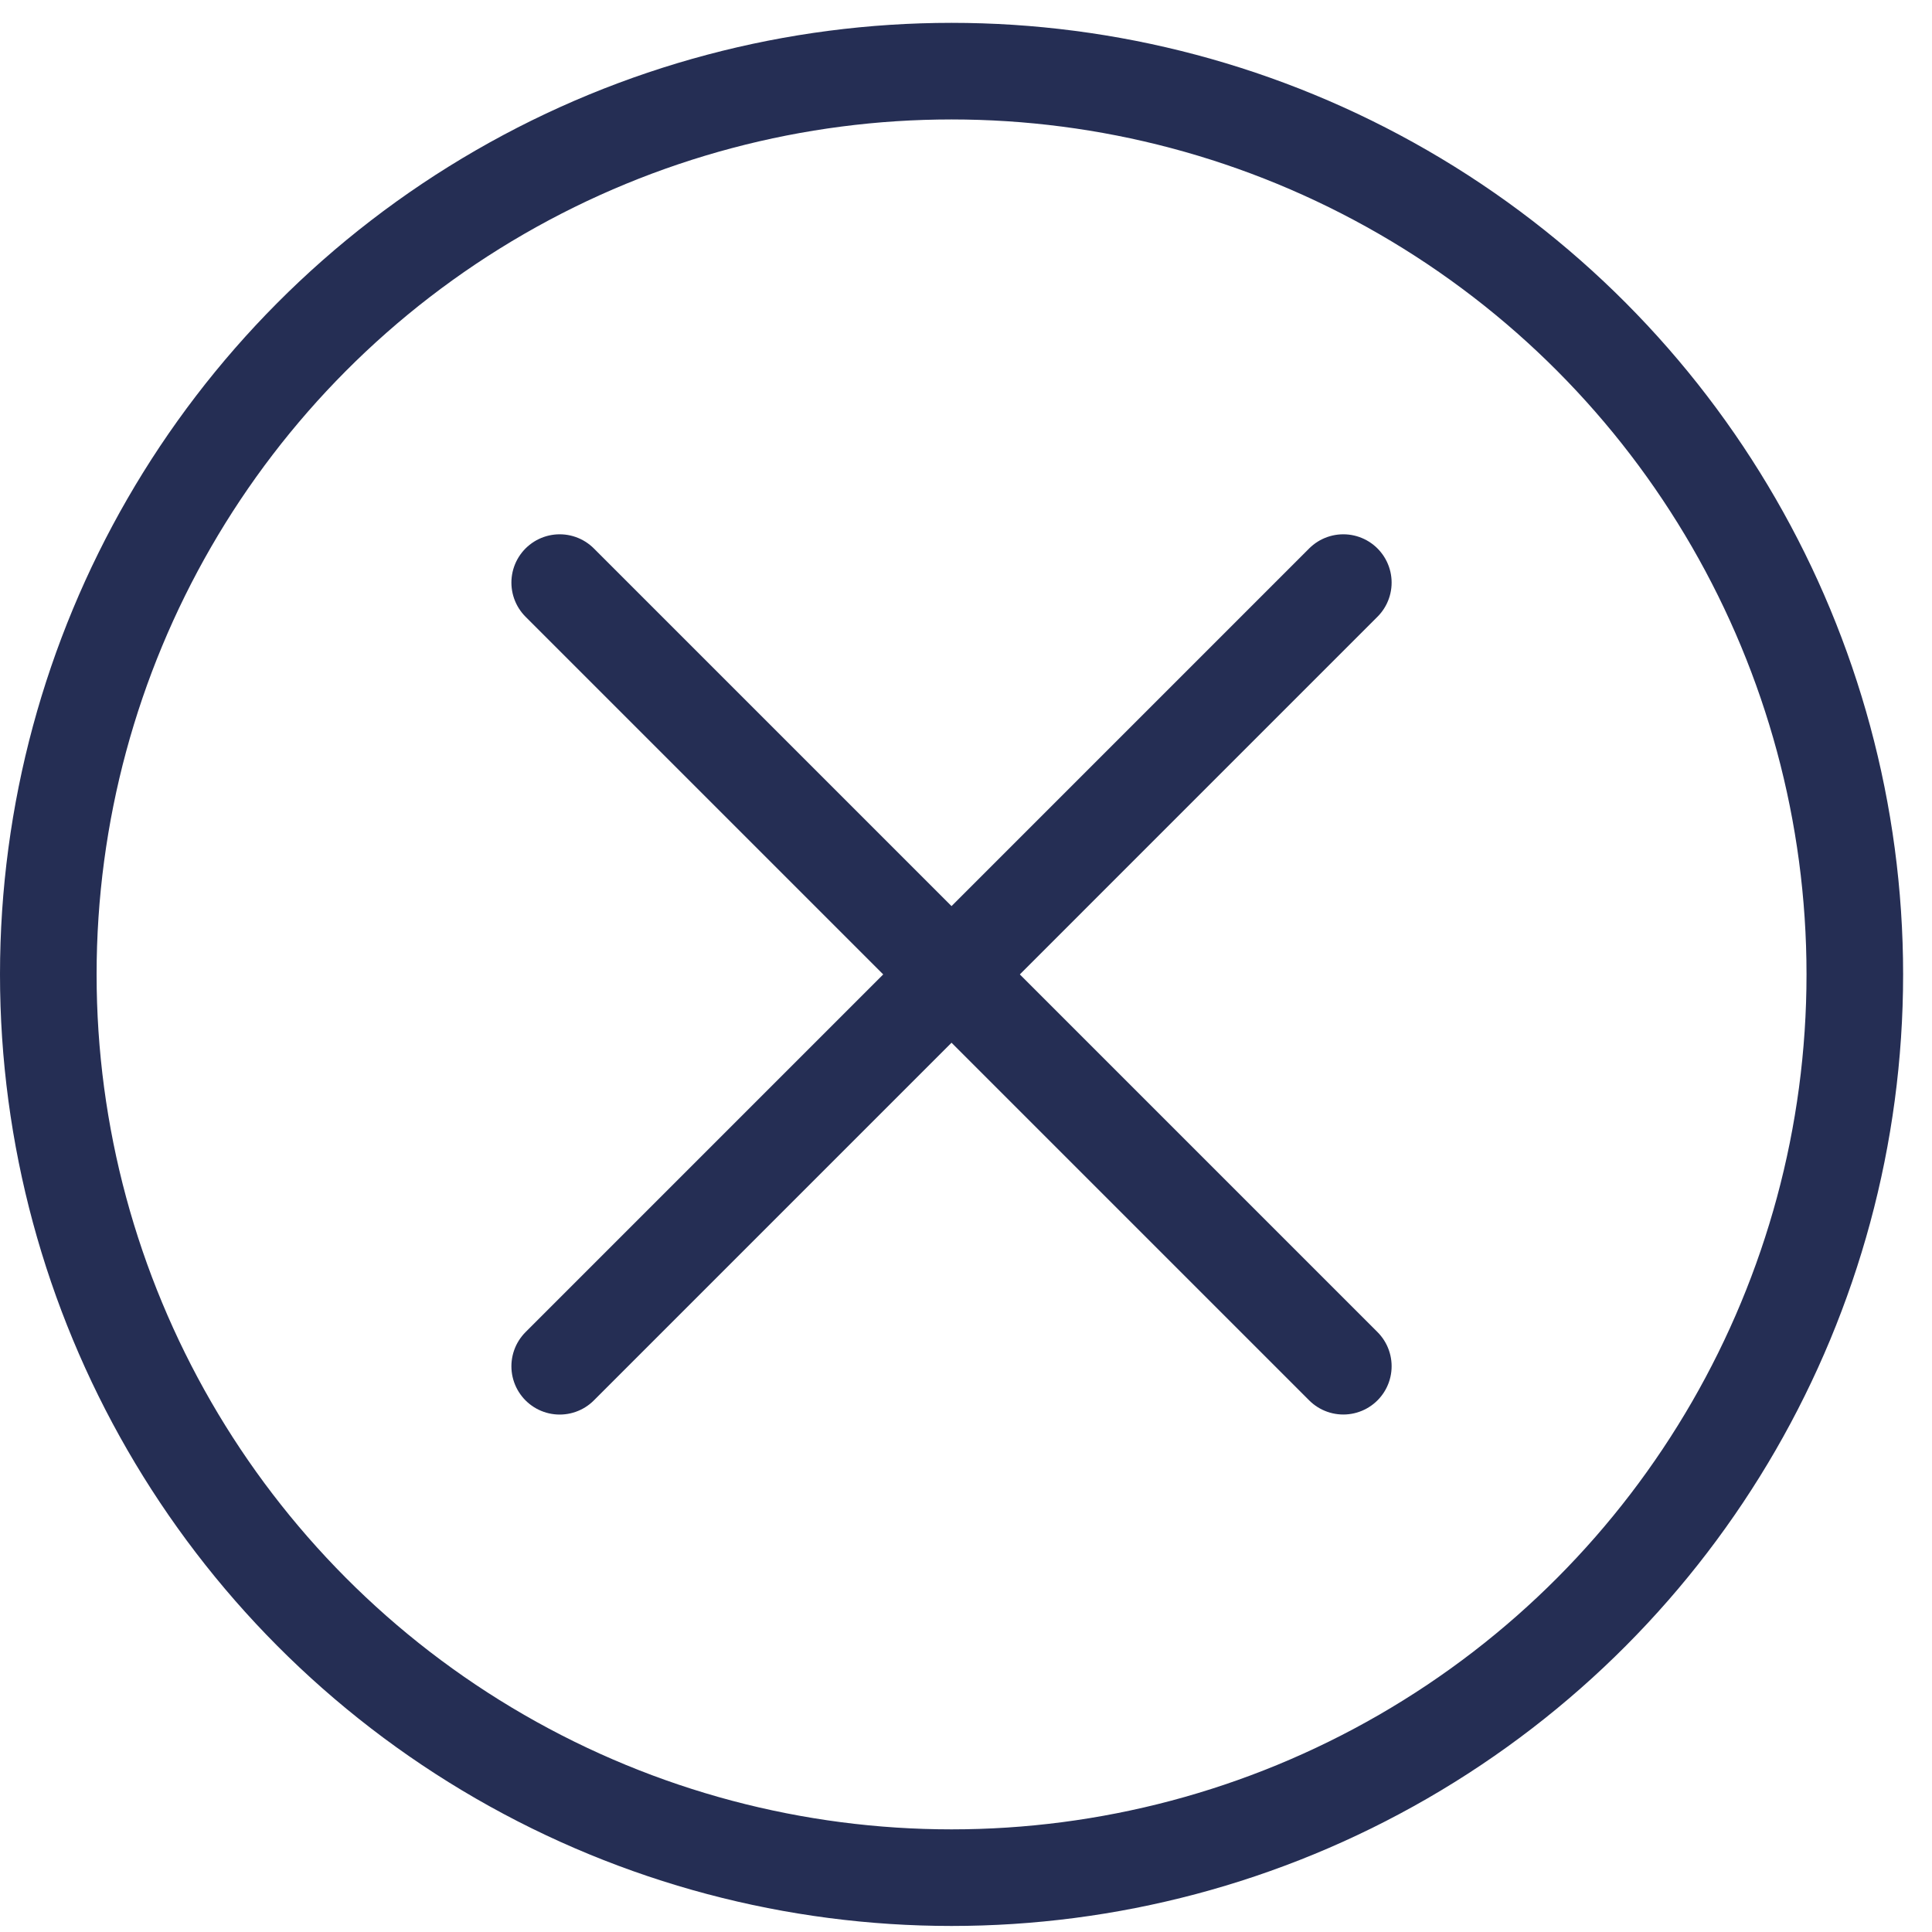
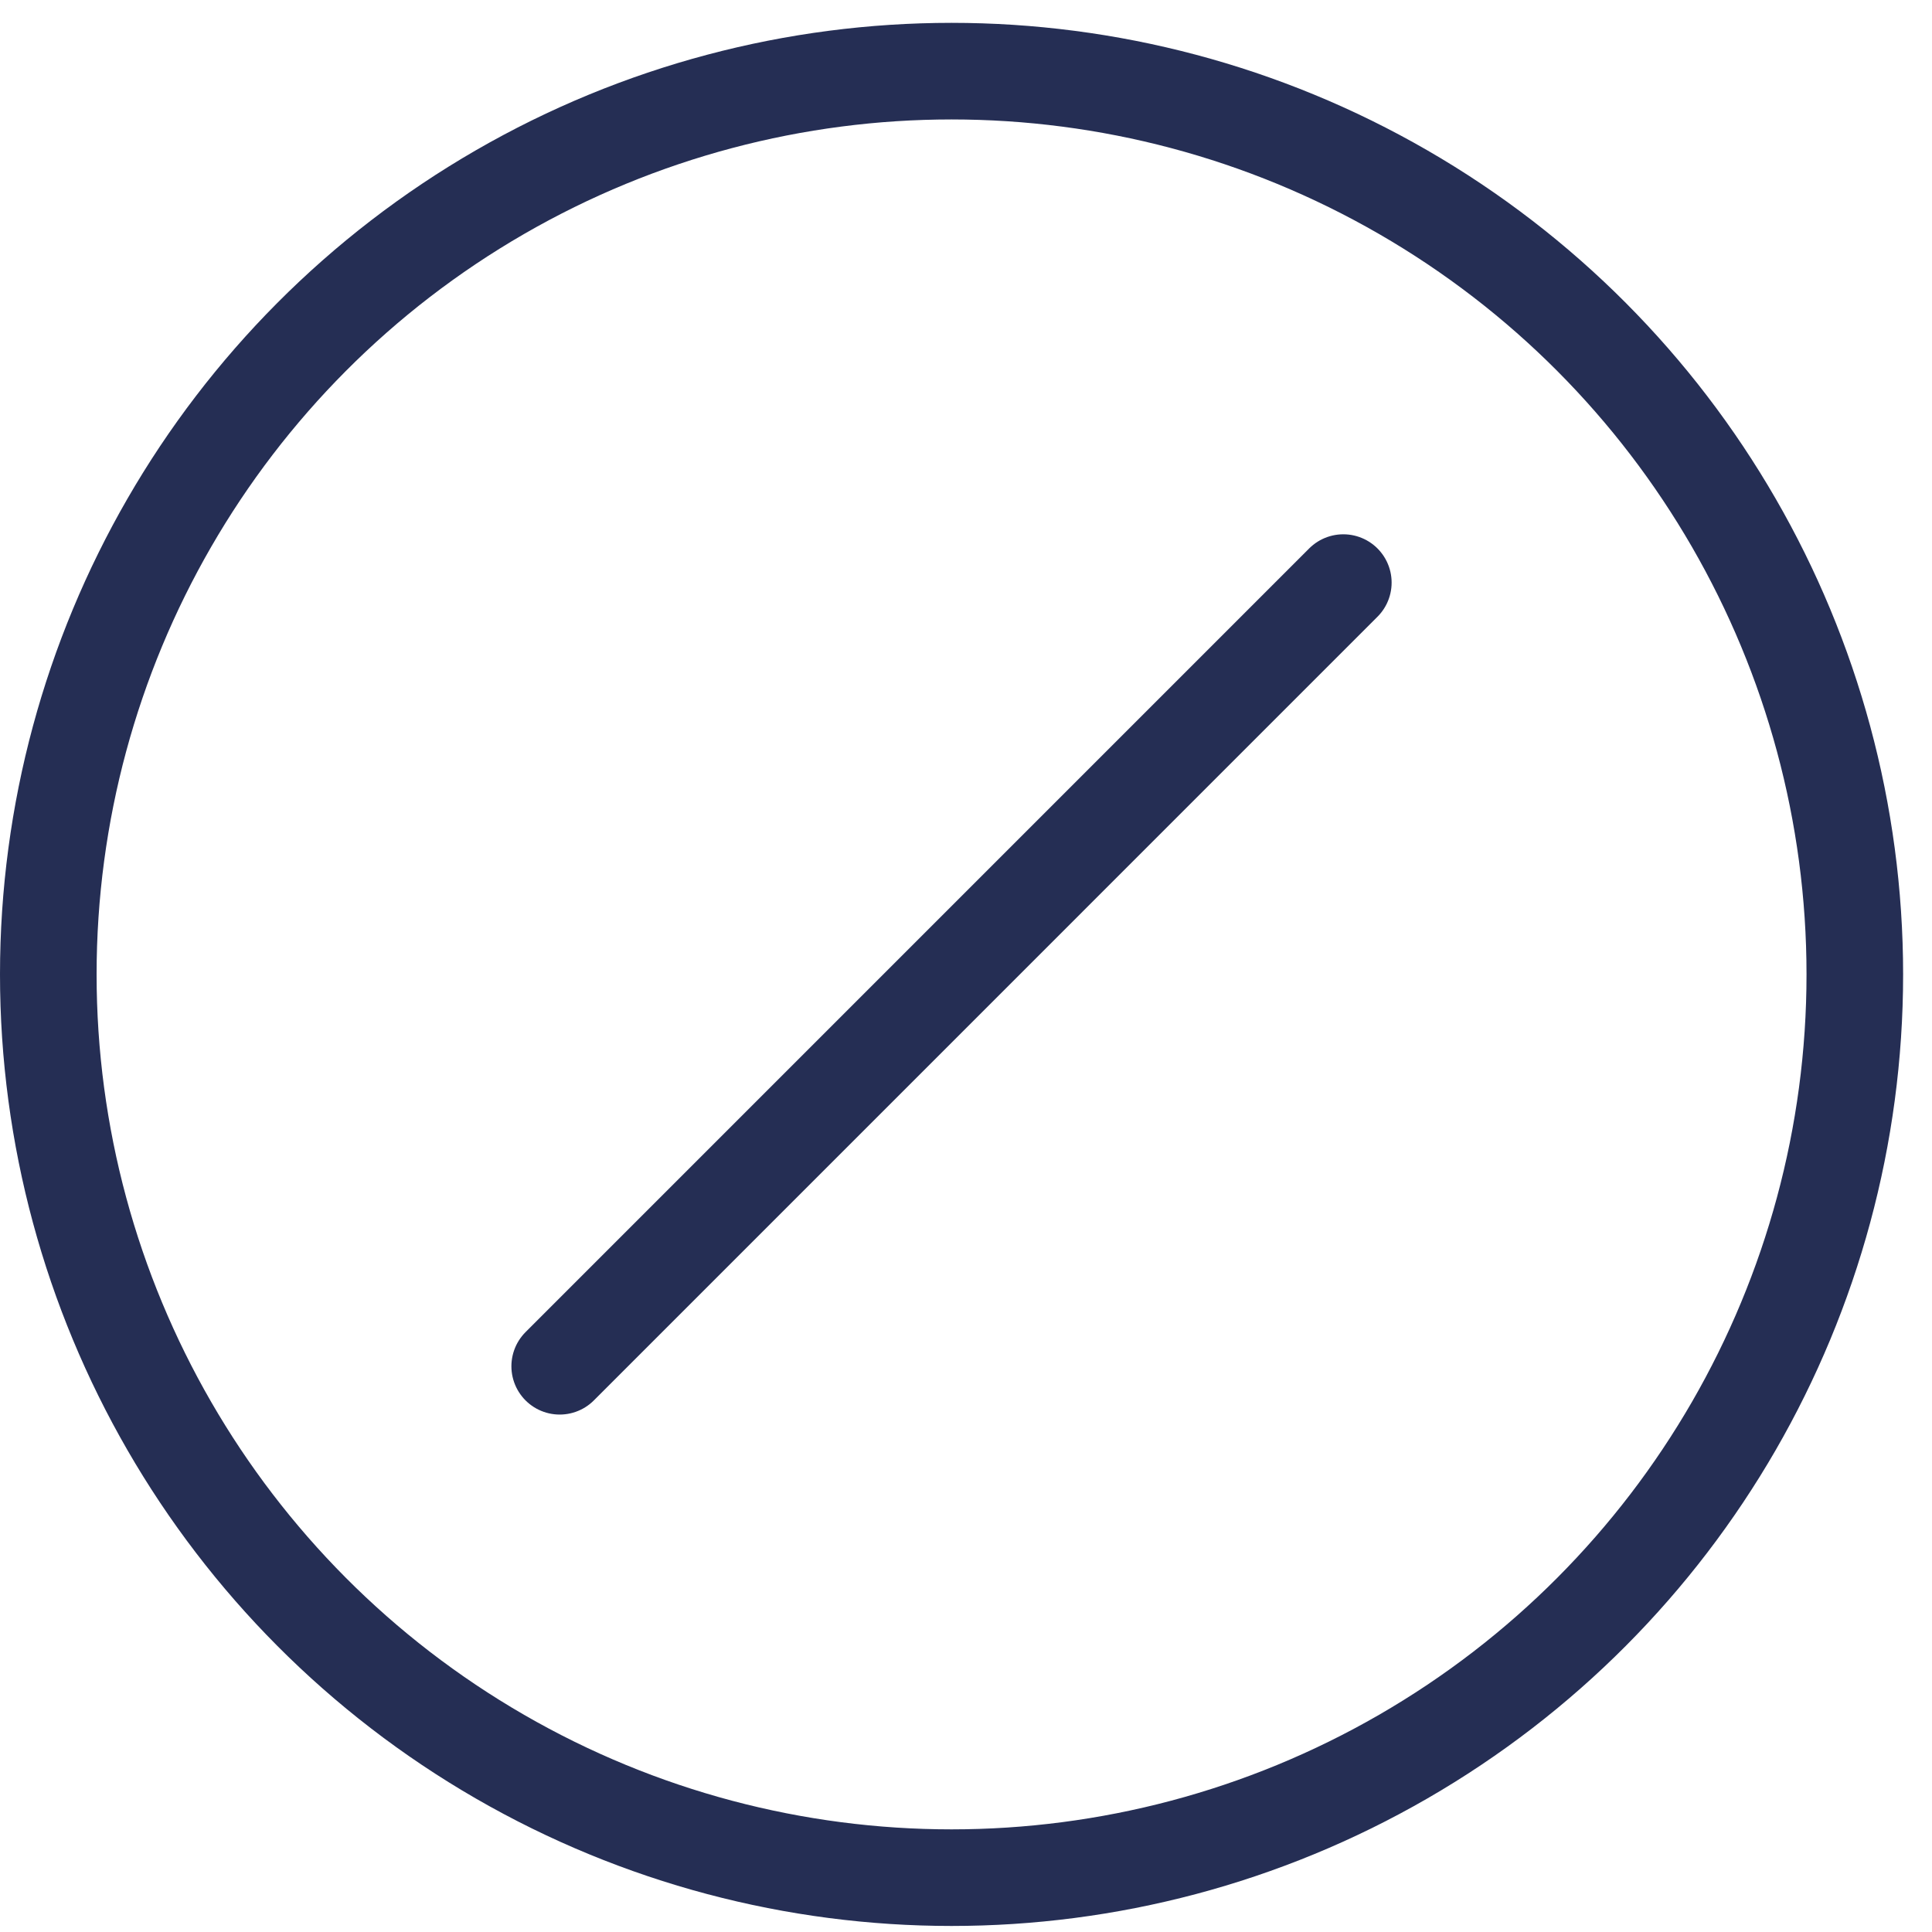
<svg xmlns="http://www.w3.org/2000/svg" fill="none" viewBox="0 0 40 40" height="40" width="40">
  <circle stroke-width="2" stroke="#252E54" r="18.701" cy="20.174" cx="19.701" />
  <path stroke-linejoin="round" stroke-linecap="round" stroke-width="2" stroke="#252E54" d="M11.588 28.287L27.812 12.062" />
-   <path stroke-linejoin="round" stroke-linecap="round" stroke-width="2" stroke="#252E54" d="M27.812 28.286L11.588 12.062" />
</svg>